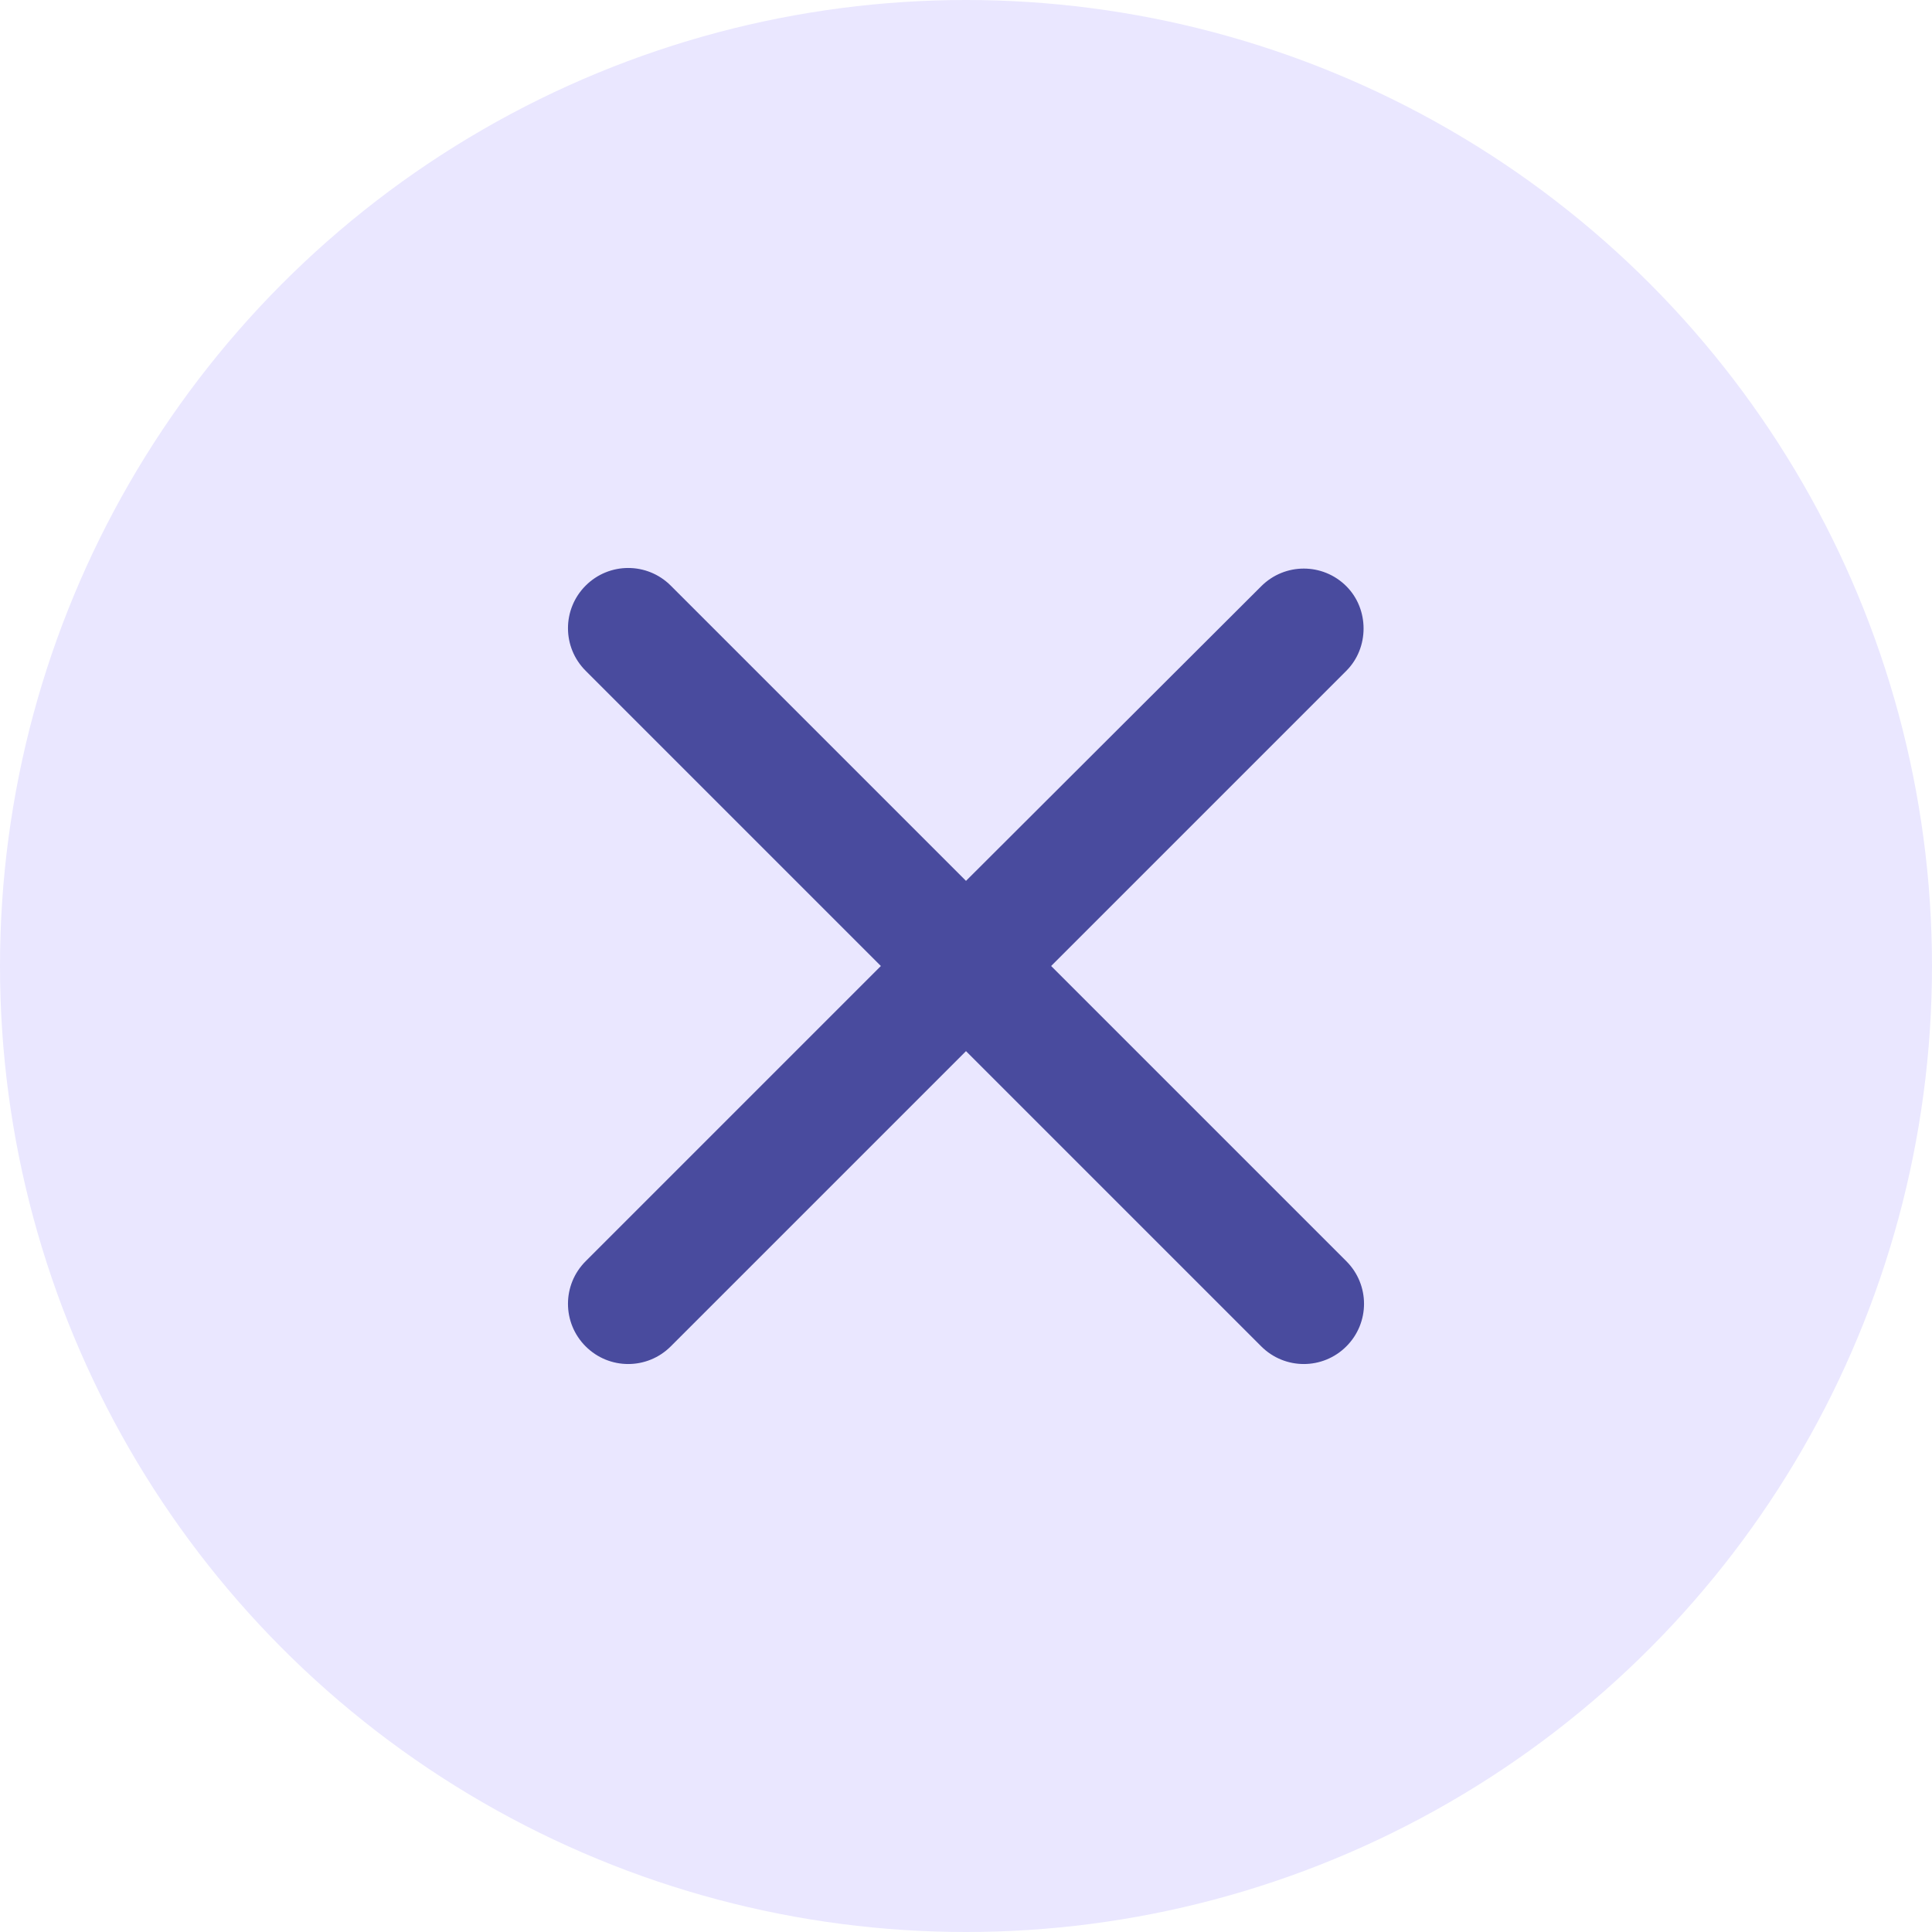
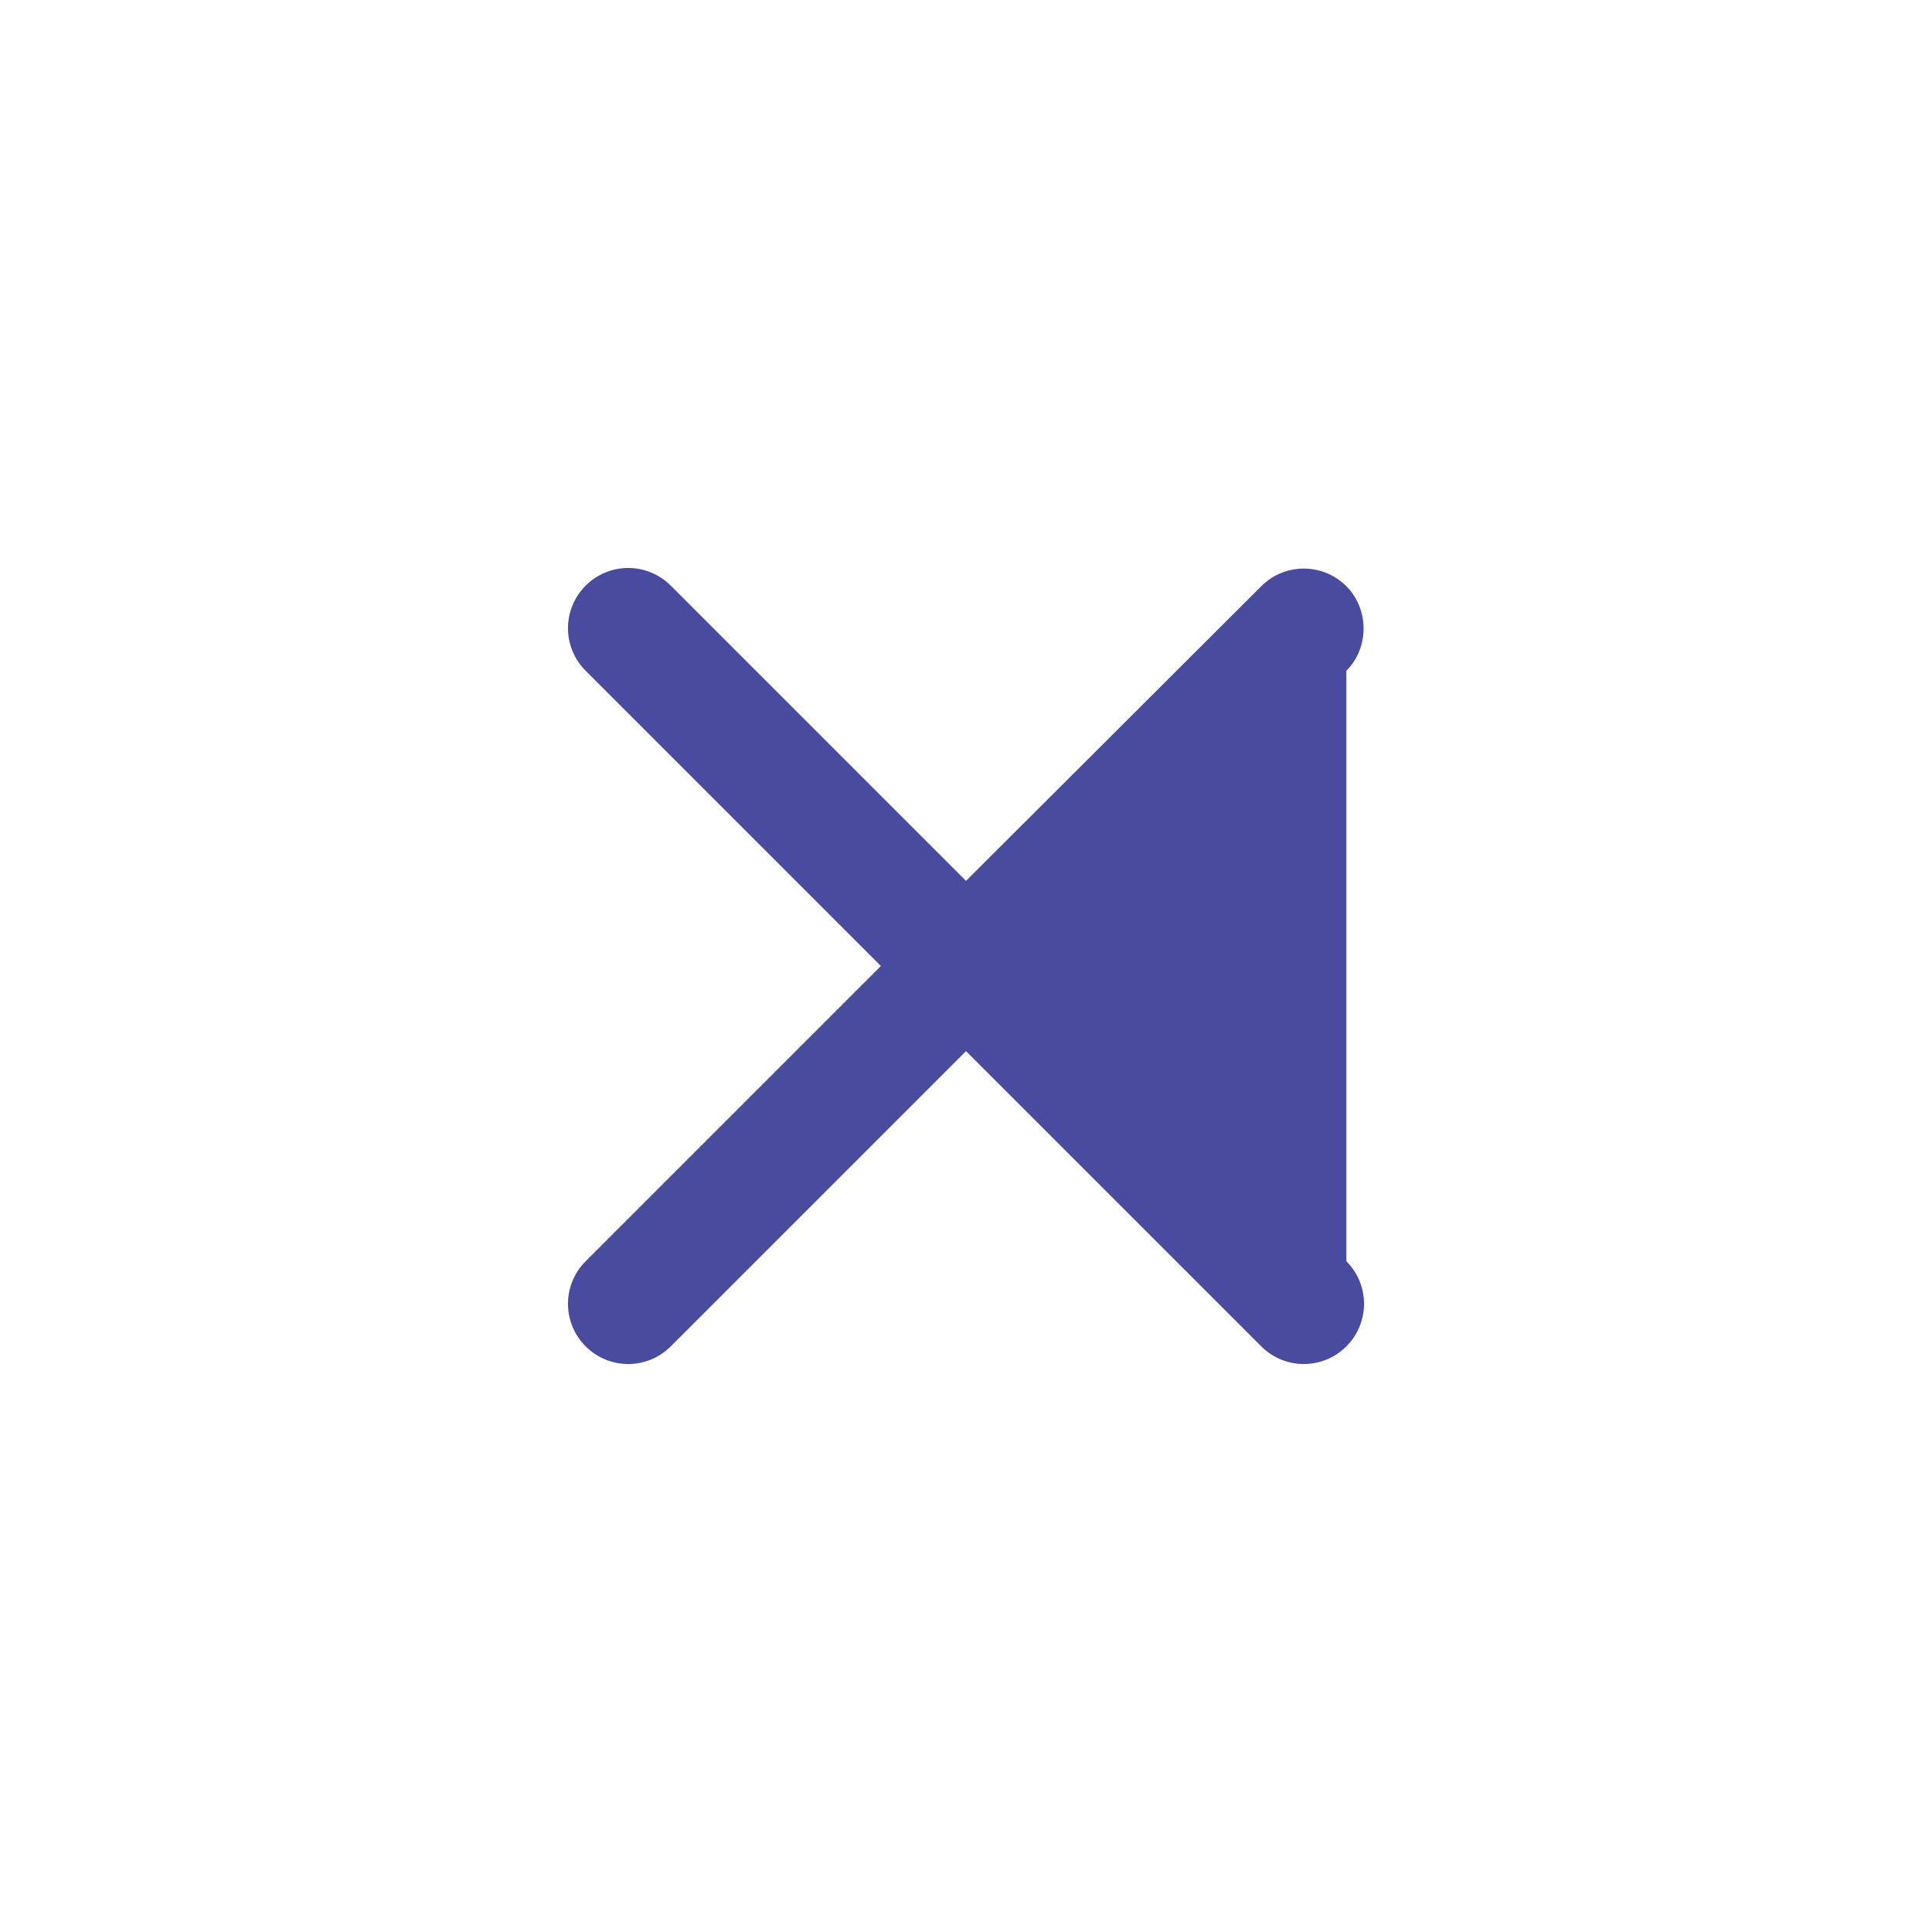
<svg xmlns="http://www.w3.org/2000/svg" width="32" height="32" viewBox="0 0 32 32" fill="none">
-   <circle cx="16" cy="16" r="16" fill="#EAE7FF" />
  <g clip-path="url(#clip0_1443_77017)">
-     <path d="M22.3 9.71C21.91 9.32 21.28 9.32 20.89 9.71L16 14.59L11.11 9.7C10.72 9.31 10.09 9.31 9.7 9.7C9.31 10.09 9.31 10.72 9.7 11.11L14.59 16L9.7 20.89C9.31 21.28 9.31 21.91 9.7 22.3C10.09 22.69 10.72 22.69 11.11 22.3L16 17.41L20.89 22.3C21.28 22.69 21.91 22.69 22.3 22.3C22.69 21.91 22.69 21.28 22.3 20.89L17.41 16L22.3 11.11C22.68 10.73 22.68 10.09 22.3 9.71Z" fill="#494B9E" />
+     <path d="M22.3 9.71C21.91 9.32 21.28 9.32 20.89 9.71L16 14.59L11.11 9.7C10.72 9.31 10.09 9.31 9.7 9.7C9.31 10.09 9.31 10.72 9.7 11.11L14.59 16L9.7 20.89C9.31 21.28 9.31 21.91 9.7 22.3C10.09 22.69 10.72 22.69 11.11 22.3L16 17.41L20.89 22.3C21.28 22.69 21.91 22.69 22.3 22.3C22.69 21.91 22.69 21.28 22.3 20.89L22.3 11.11C22.68 10.73 22.68 10.09 22.3 9.71Z" fill="#494B9E" />
  </g>
  <defs>
    <clipPath id="clip0_1443_77017">
      <rect width="24" height="24" fill="white" transform="translate(4 4)" />
    </clipPath>
  </defs>
</svg>